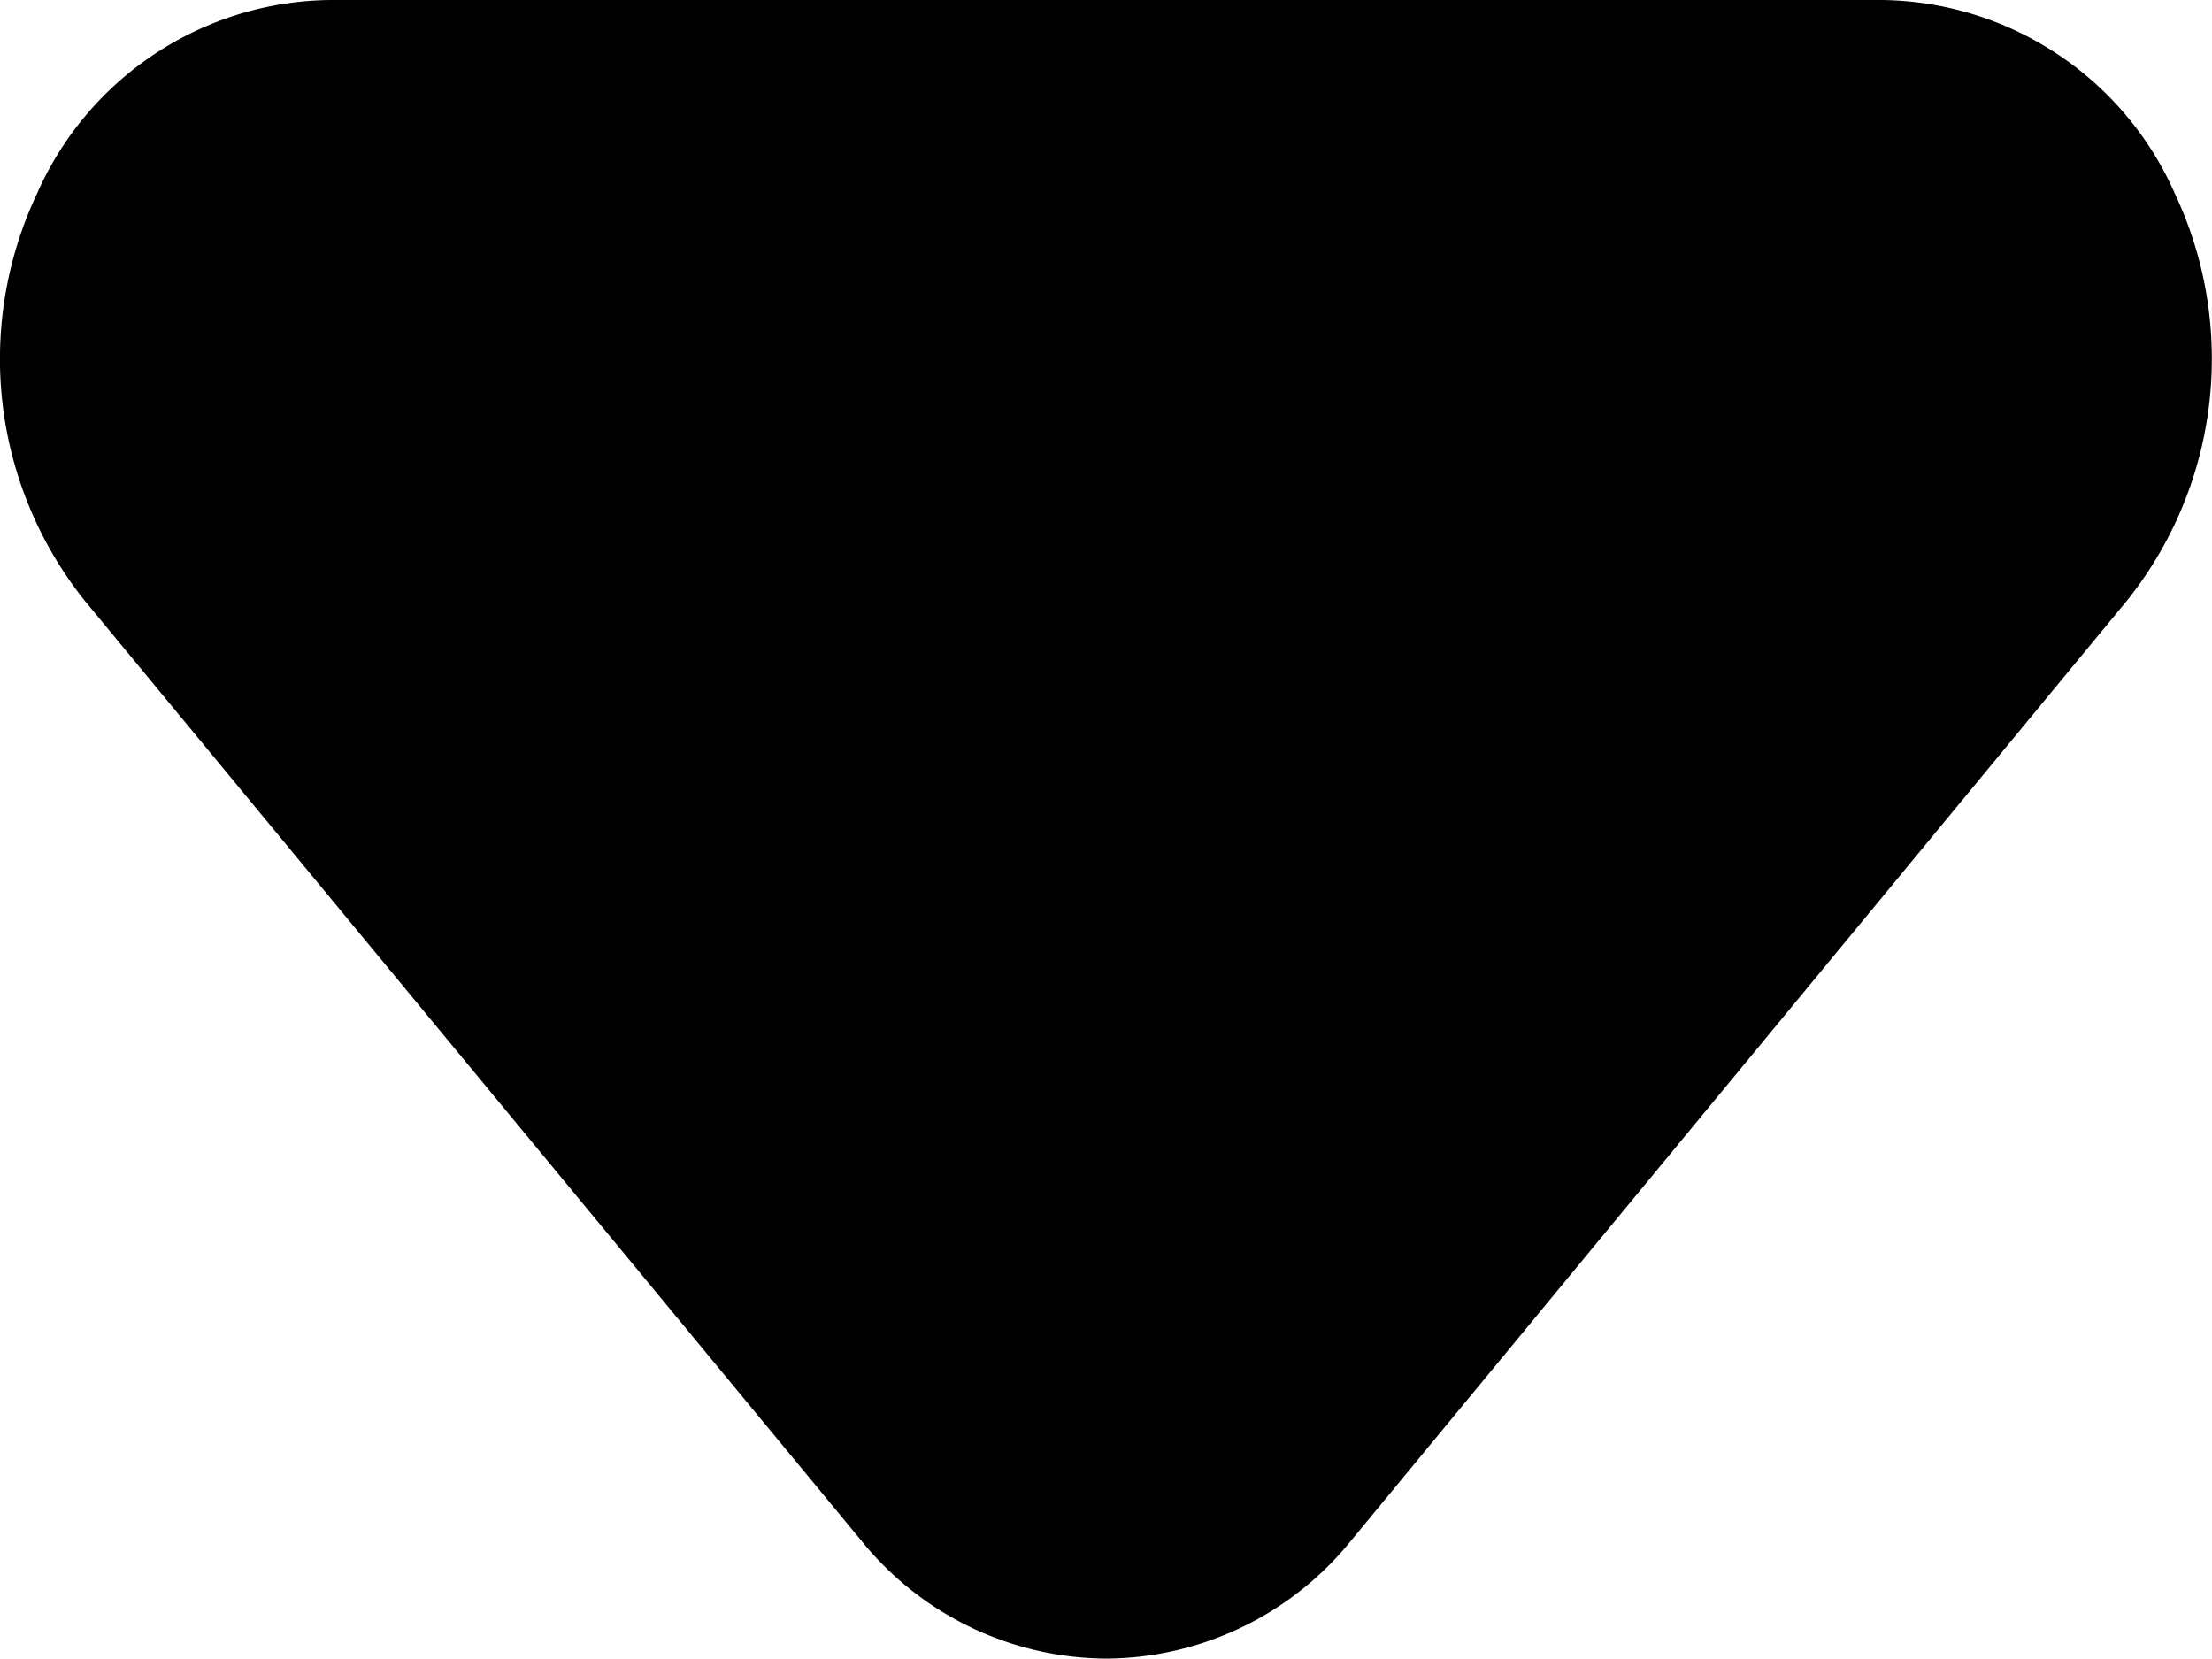
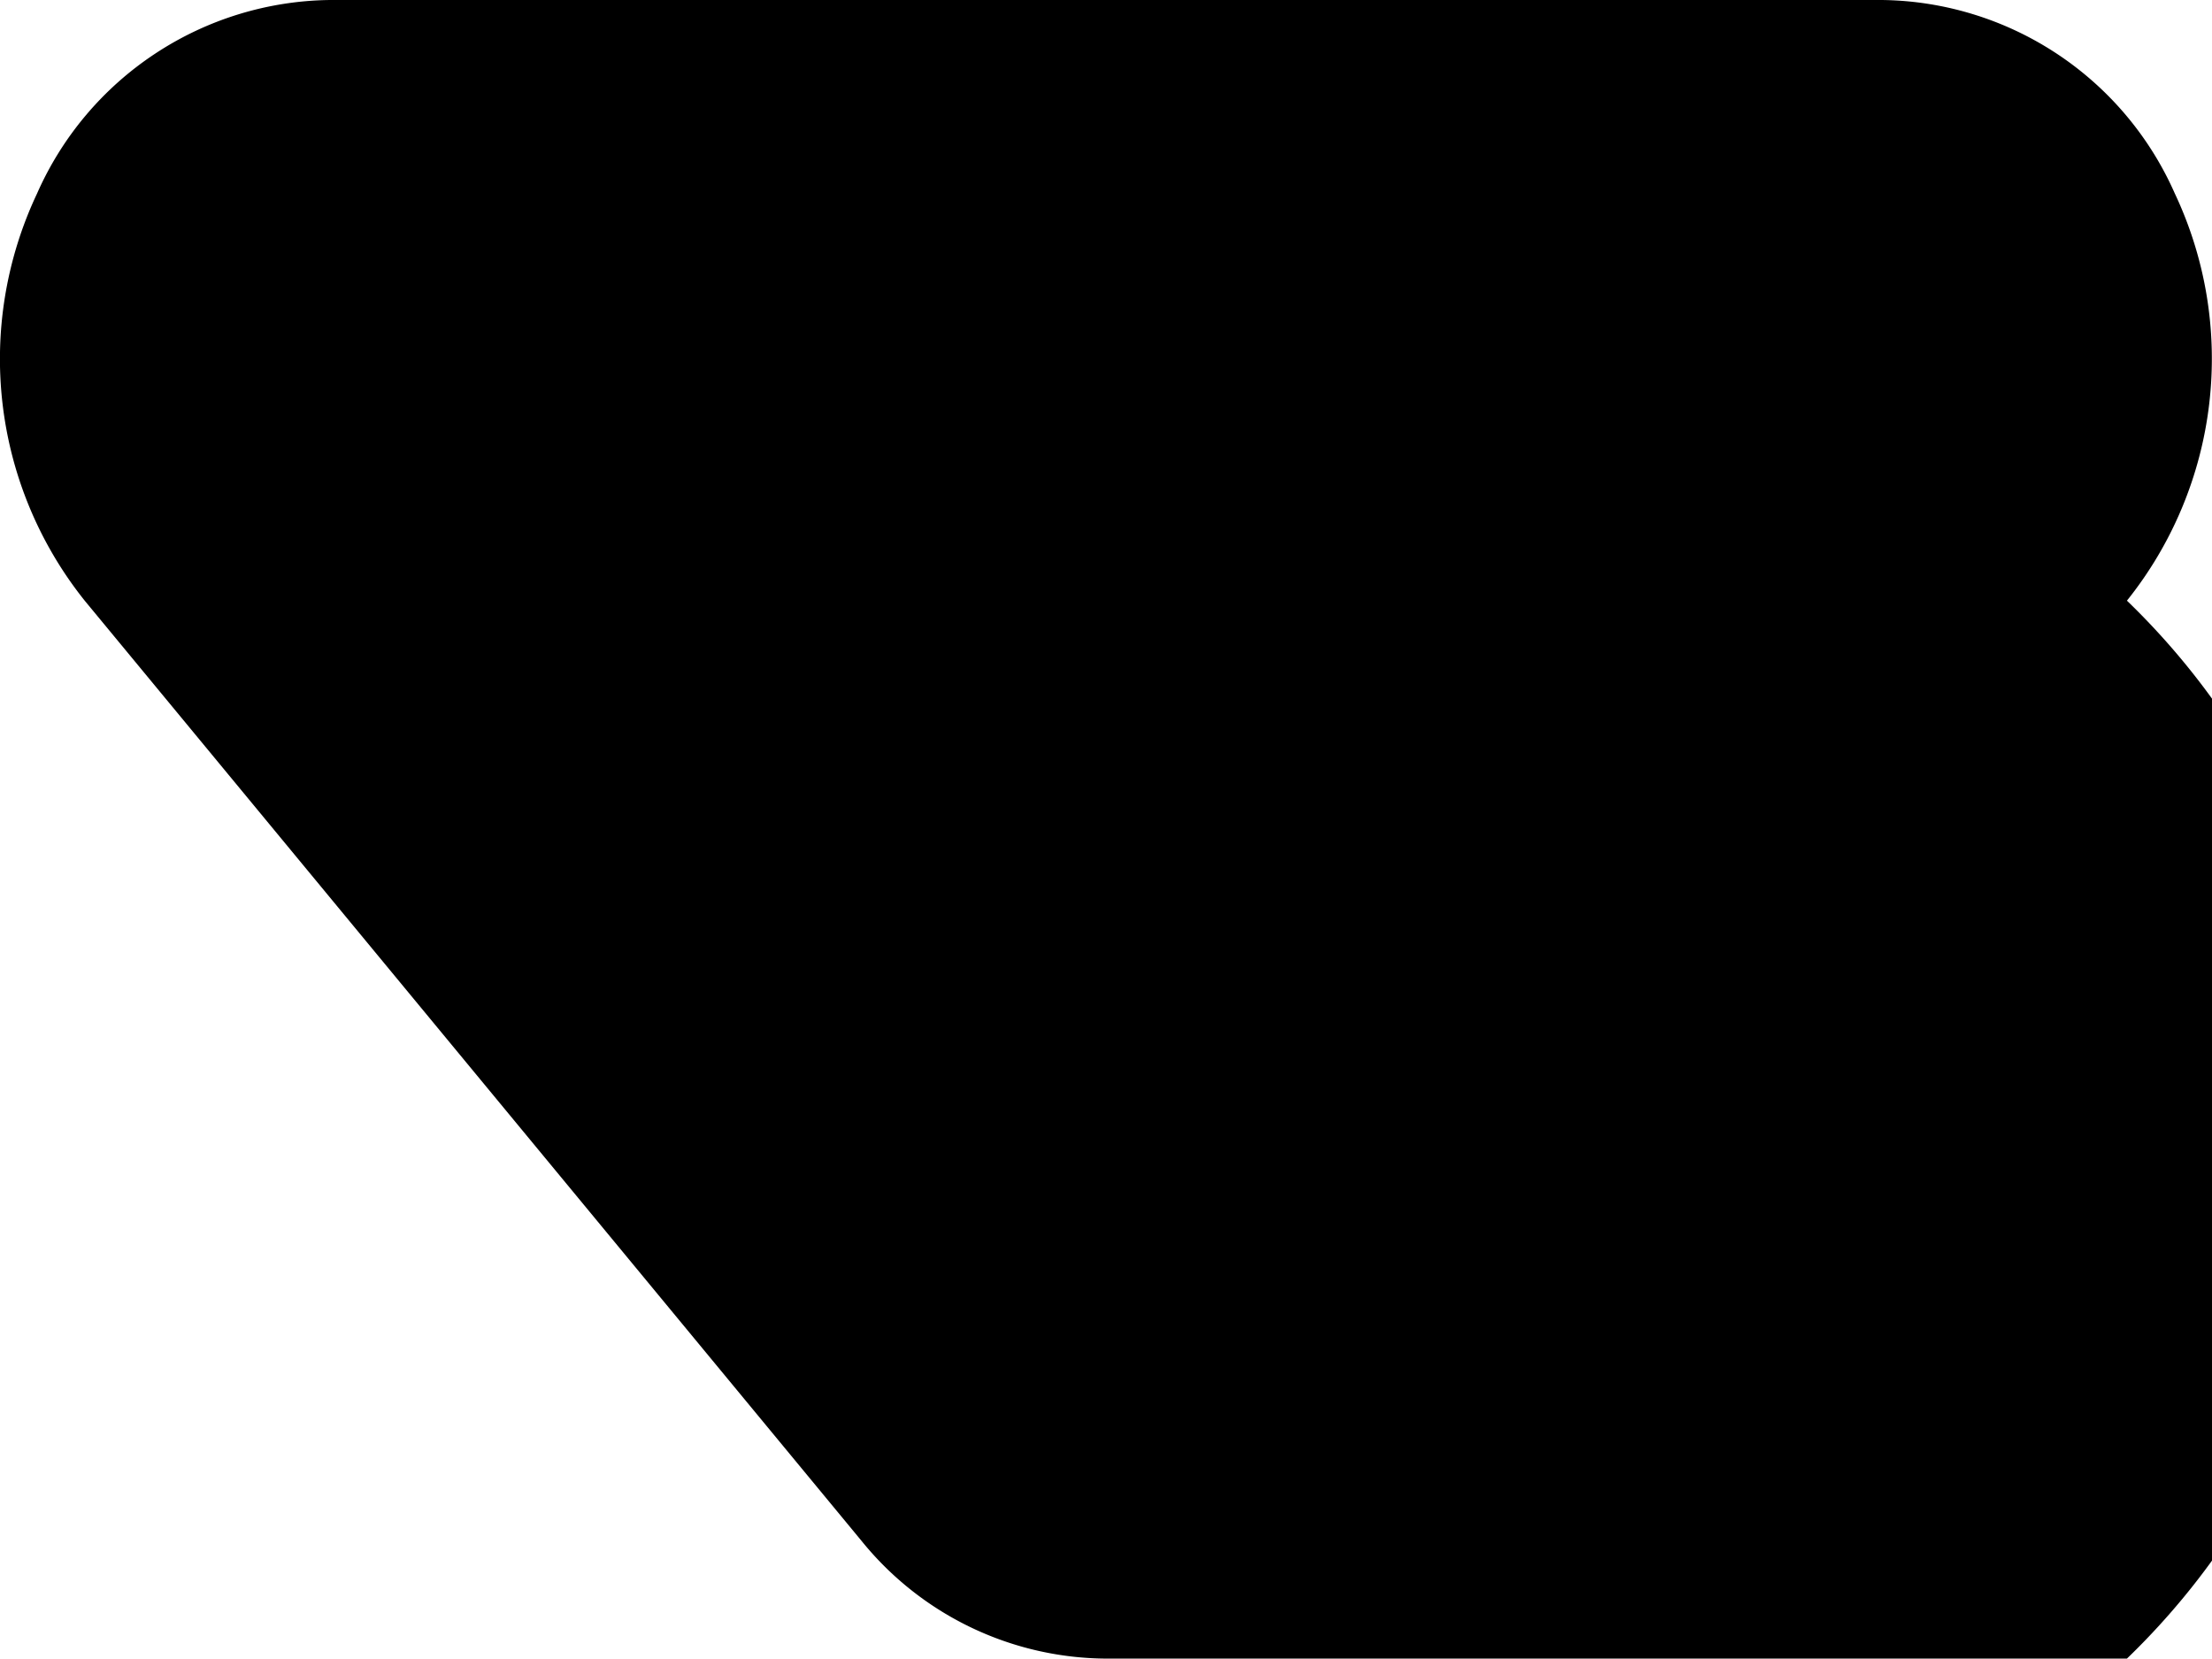
<svg xmlns="http://www.w3.org/2000/svg" width="11" height="8.248" viewBox="0 0 11 8.248">
  <g transform="translate(-11.998 -16)">
-     <path d="M17.5,24.248a1.576,1.576,0,0,1-1.219-.587L12.42,18.988a1.925,1.925,0,0,1-.238-2.025A1.613,1.613,0,0,1,13.639,16h7.717a1.613,1.613,0,0,1,1.457.962,1.925,1.925,0,0,1-.238,2.025l-3.858,4.674A1.576,1.576,0,0,1,17.5,24.248Z" />
+     <path d="M17.5,24.248a1.576,1.576,0,0,1-1.219-.587L12.42,18.988a1.925,1.925,0,0,1-.238-2.025A1.613,1.613,0,0,1,13.639,16h7.717a1.613,1.613,0,0,1,1.457.962,1.925,1.925,0,0,1-.238,2.025A1.576,1.576,0,0,1,17.5,24.248Z" />
  </g>
</svg>